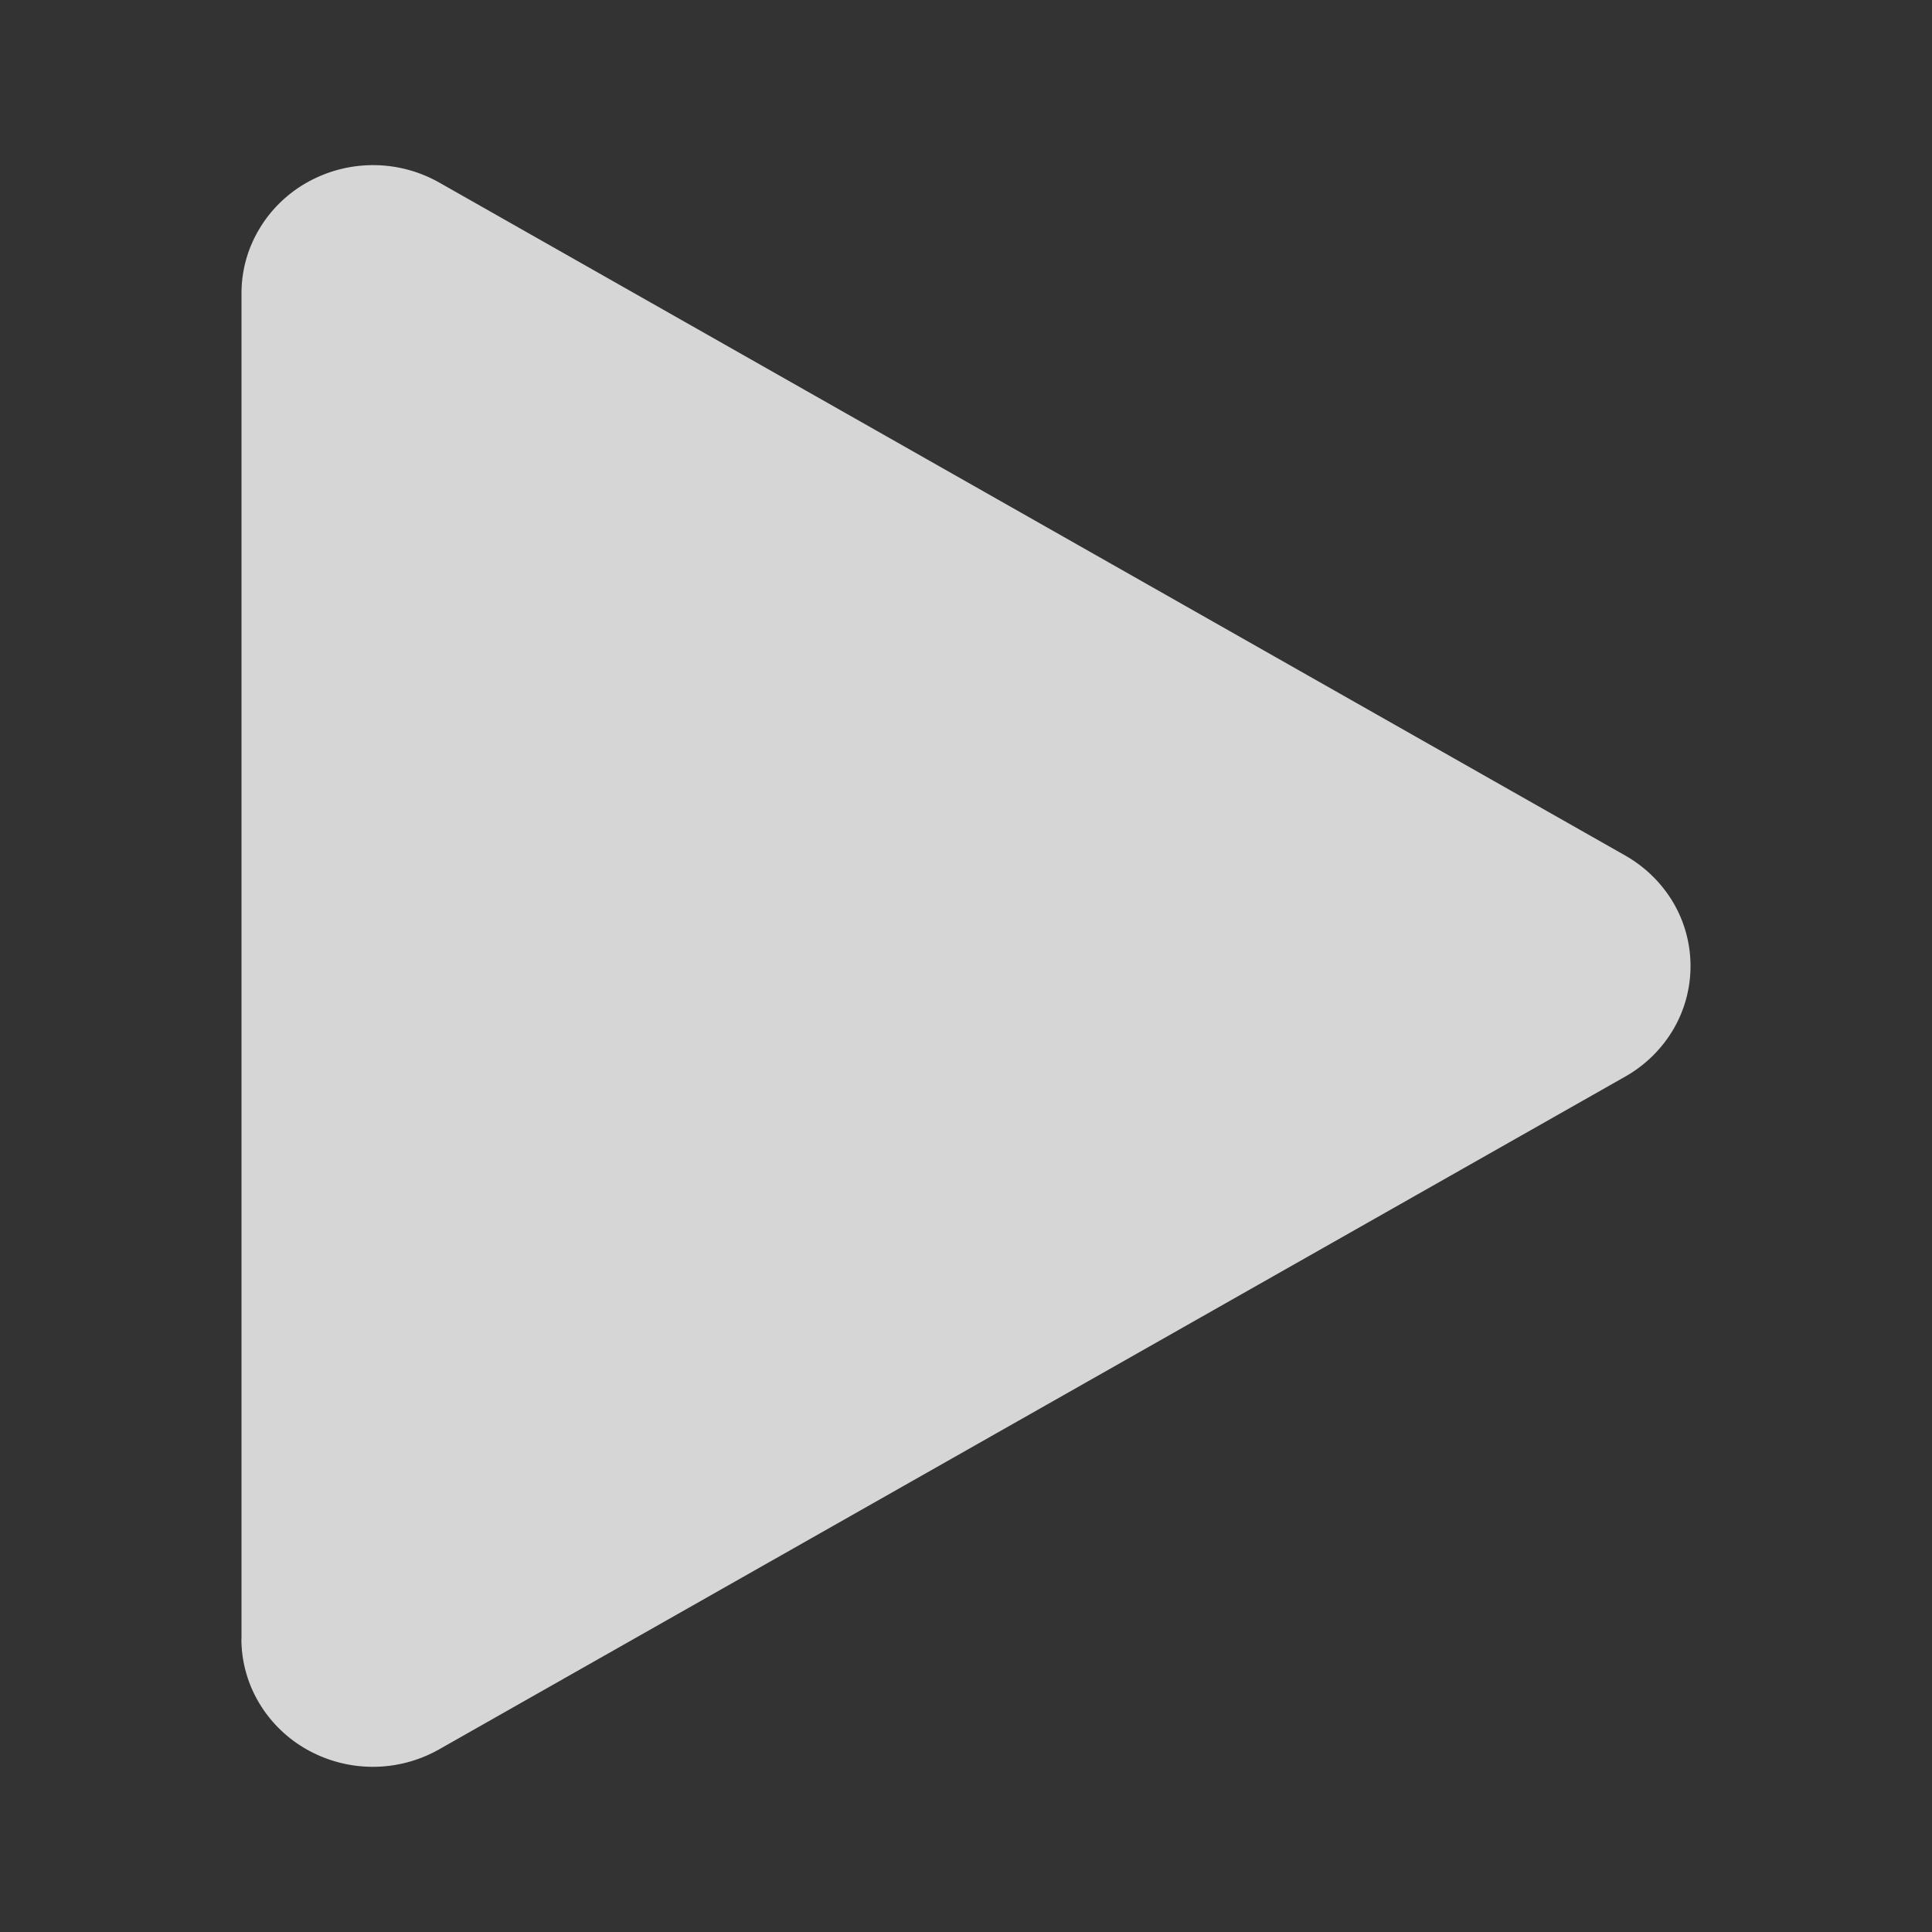
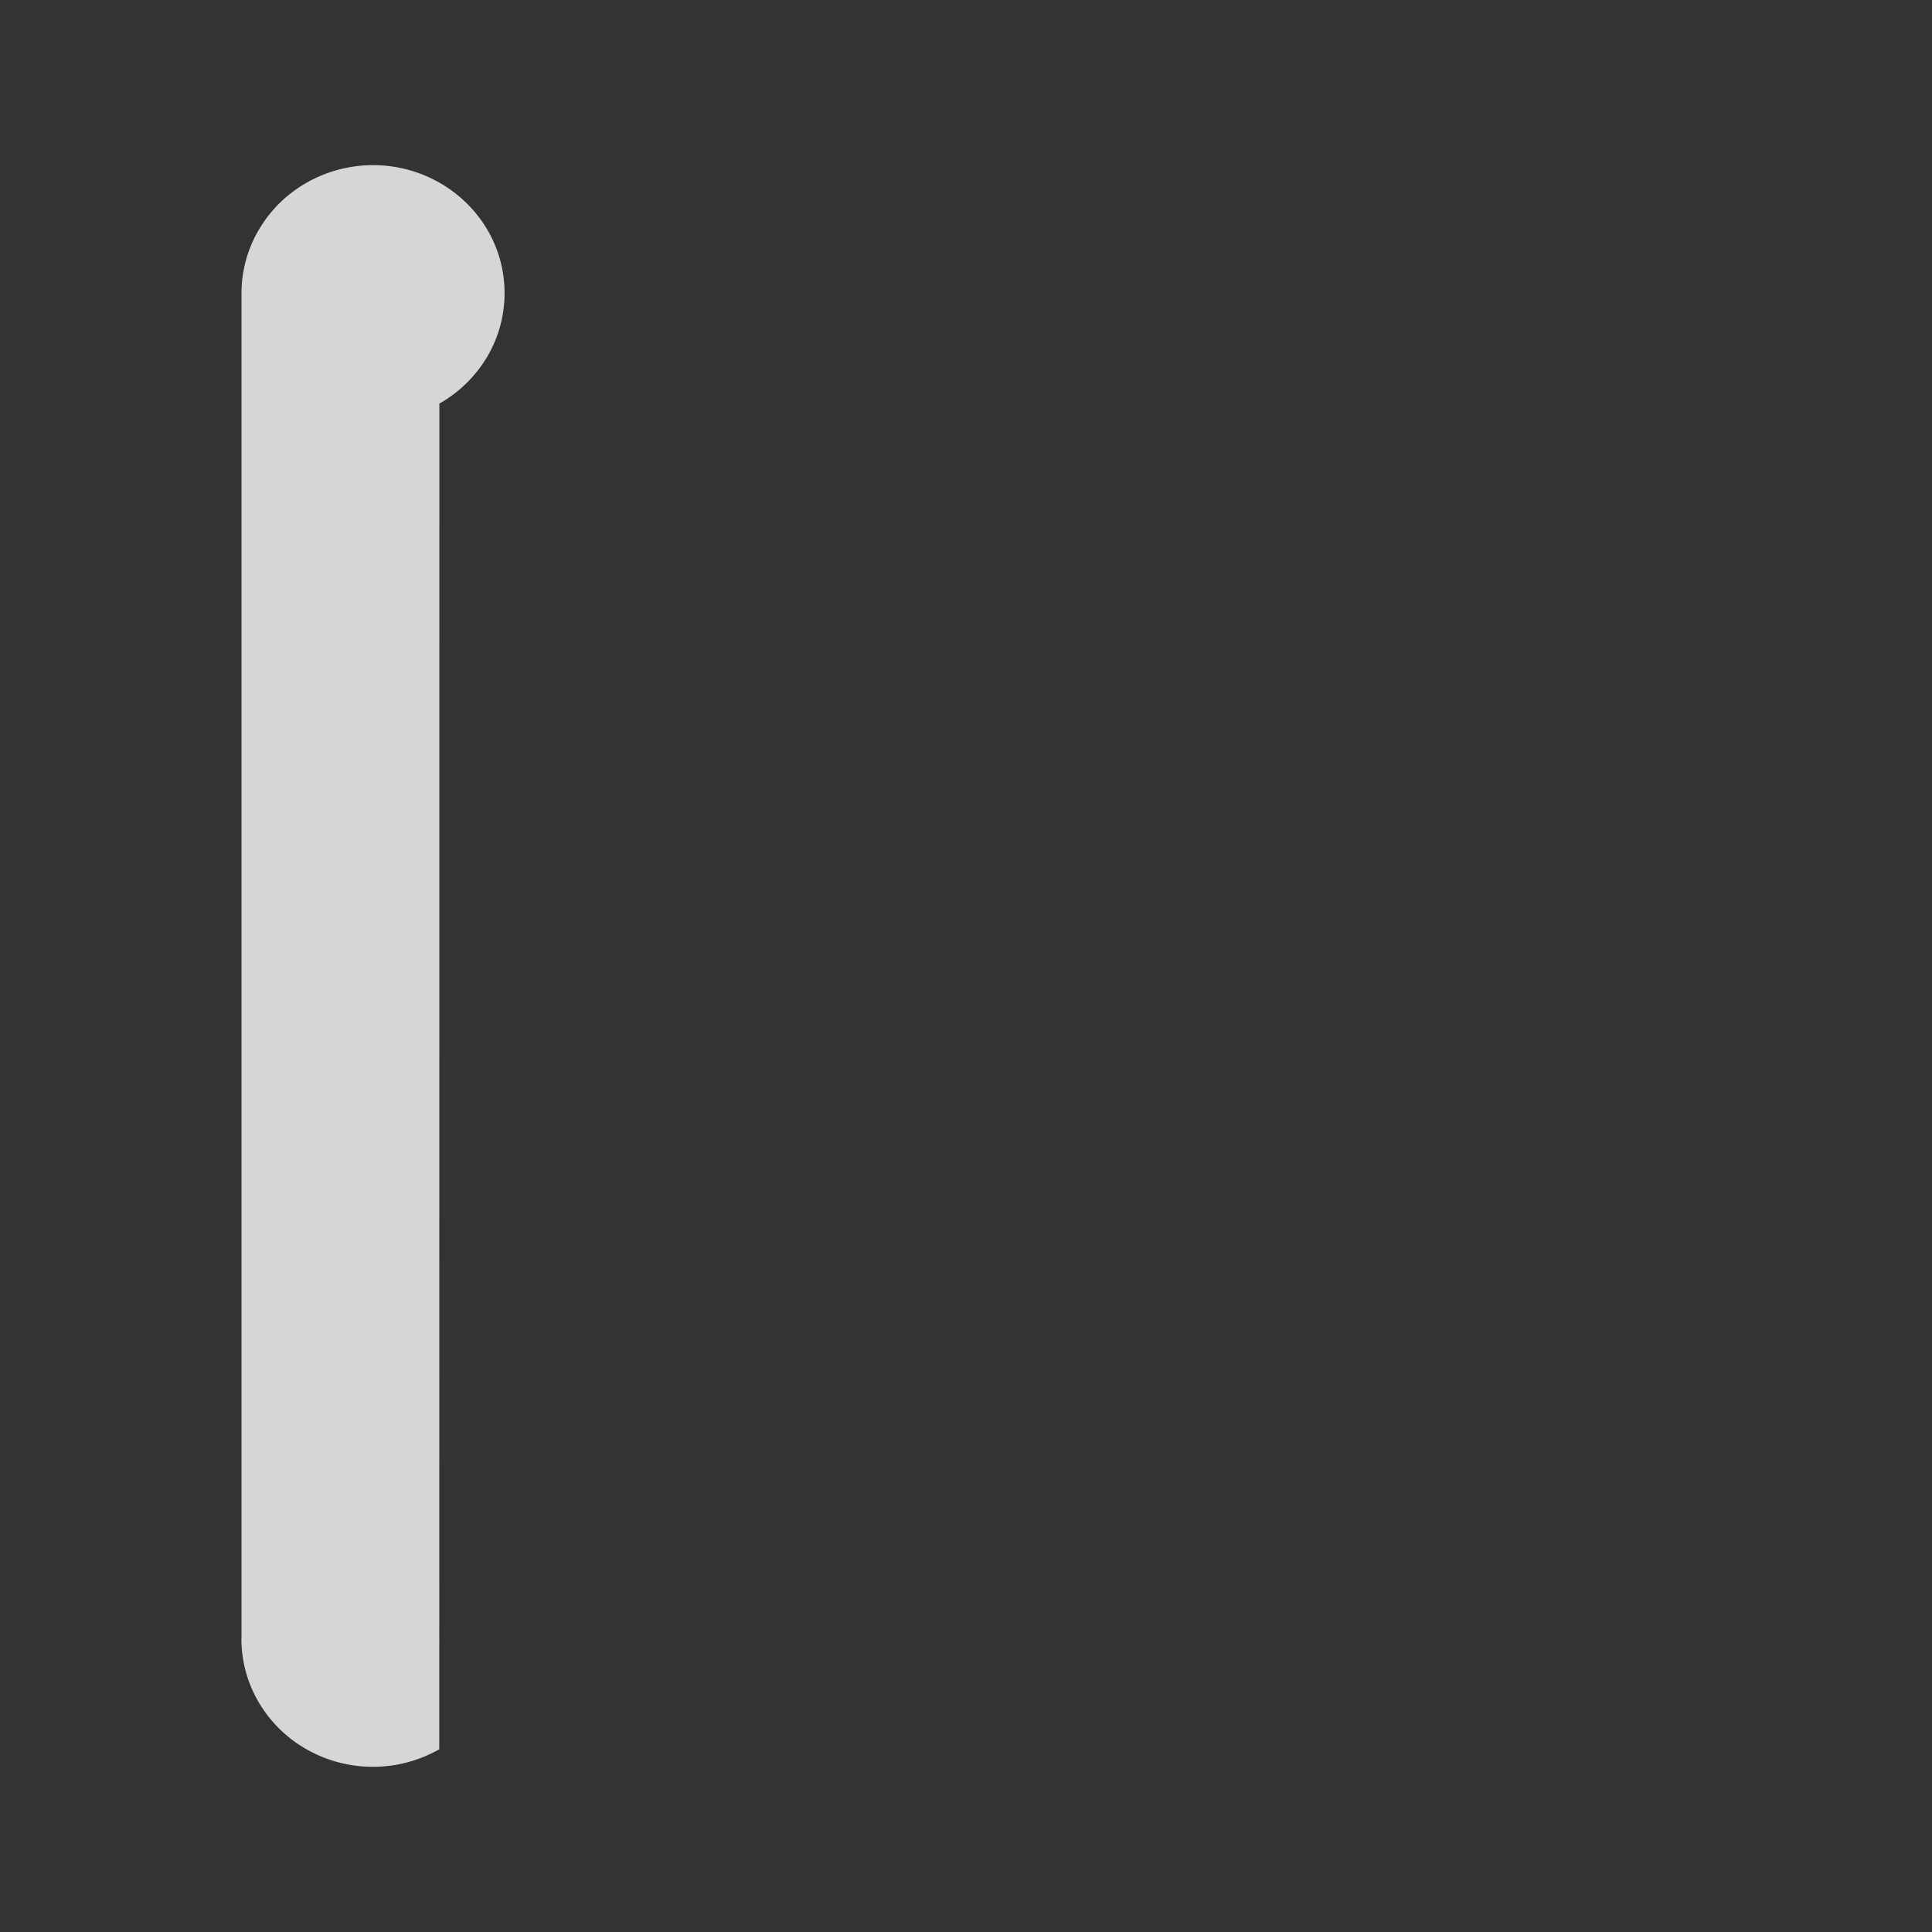
<svg xmlns="http://www.w3.org/2000/svg" width="19" height="19" viewBox="0 0 19 19" fill="none">
  <rect x="0" y="0" width="19" height="19" fill="#333333" stroke="none" />
-   <path d="M2.375 16.116V2.884c0-.222.06-.44.174-.63.114-.193.278-.352.475-.462a1.322 1.322 0 0 1 1.297.004l11.663 6.618c.195.111.357.27.47.46a1.232 1.232 0 0 1 0 1.253c-.113.19-.275.35-.47.46L4.32 17.203a1.322 1.322 0 0 1-1.297.005 1.277 1.277 0 0 1-.475-.461 1.232 1.232 0 0 1-.174-.63z" fill="#fff" fill-opacity=".8" />
+   <path d="M2.375 16.116V2.884c0-.222.06-.44.174-.63.114-.193.278-.352.475-.462a1.322 1.322 0 0 1 1.297.004c.195.111.357.27.47.46a1.232 1.232 0 0 1 0 1.253c-.113.19-.275.35-.47.46L4.32 17.203a1.322 1.322 0 0 1-1.297.005 1.277 1.277 0 0 1-.475-.461 1.232 1.232 0 0 1-.174-.63z" fill="#fff" fill-opacity=".8" />
</svg>